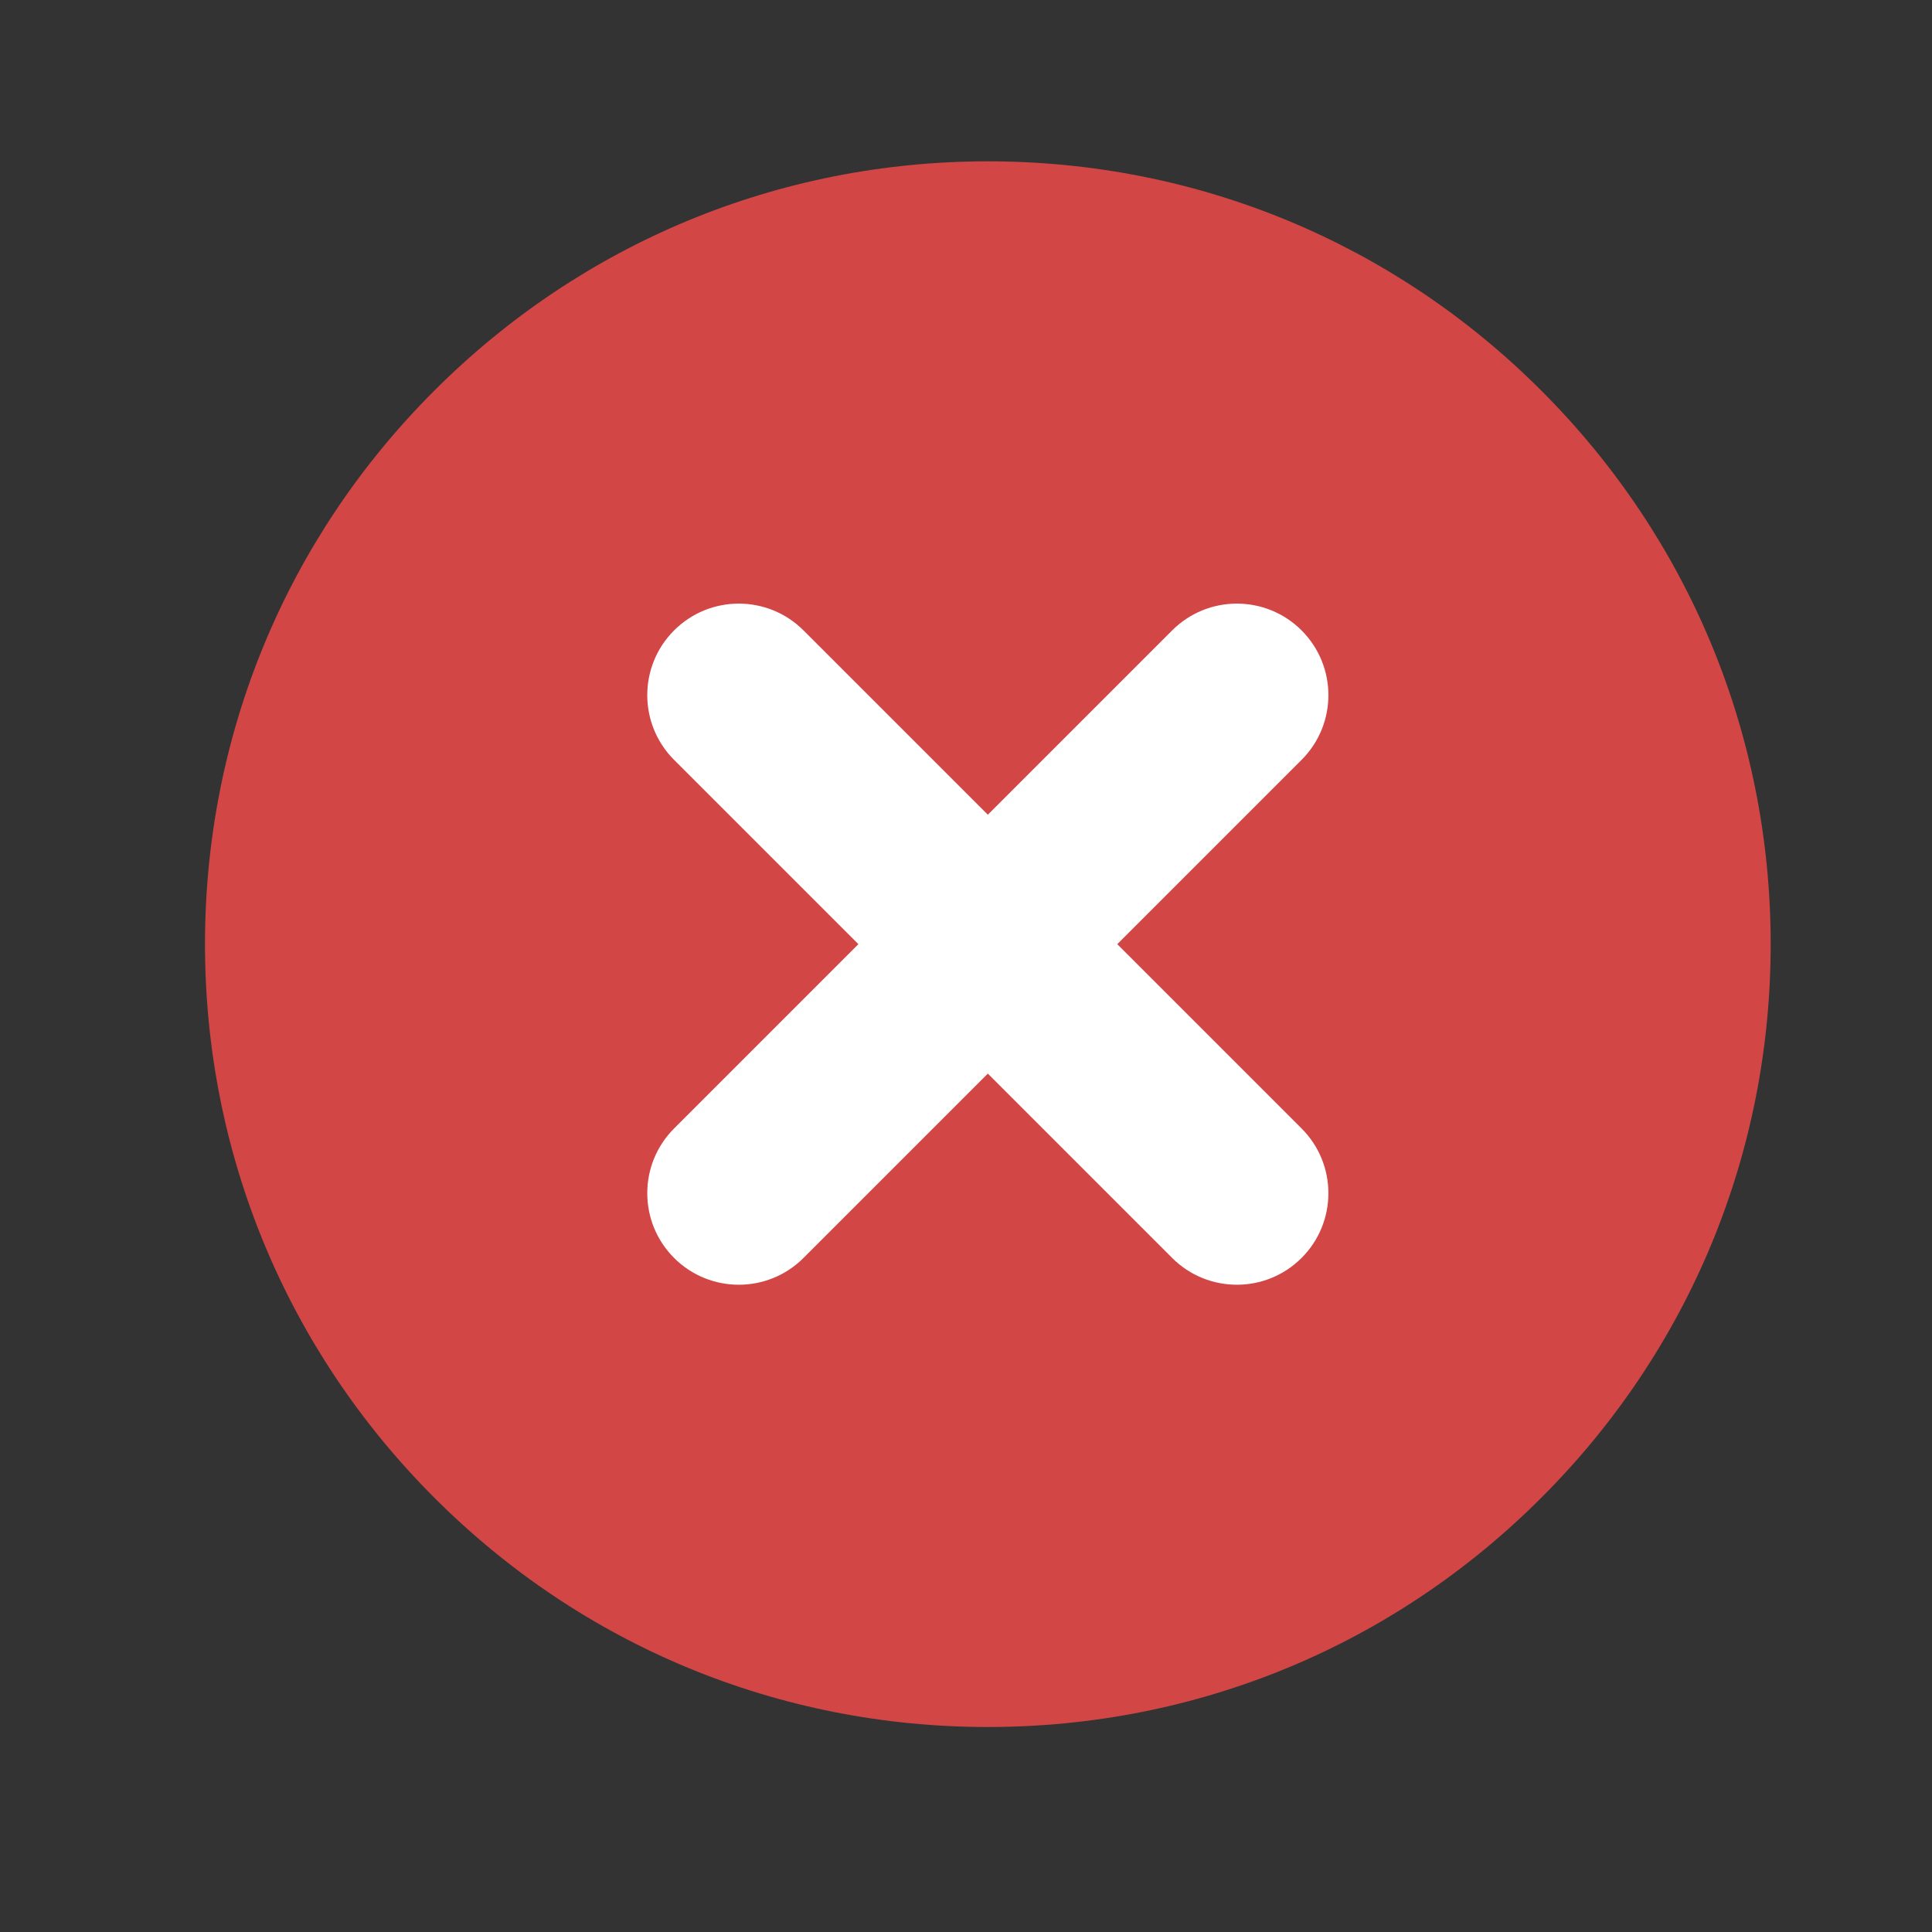
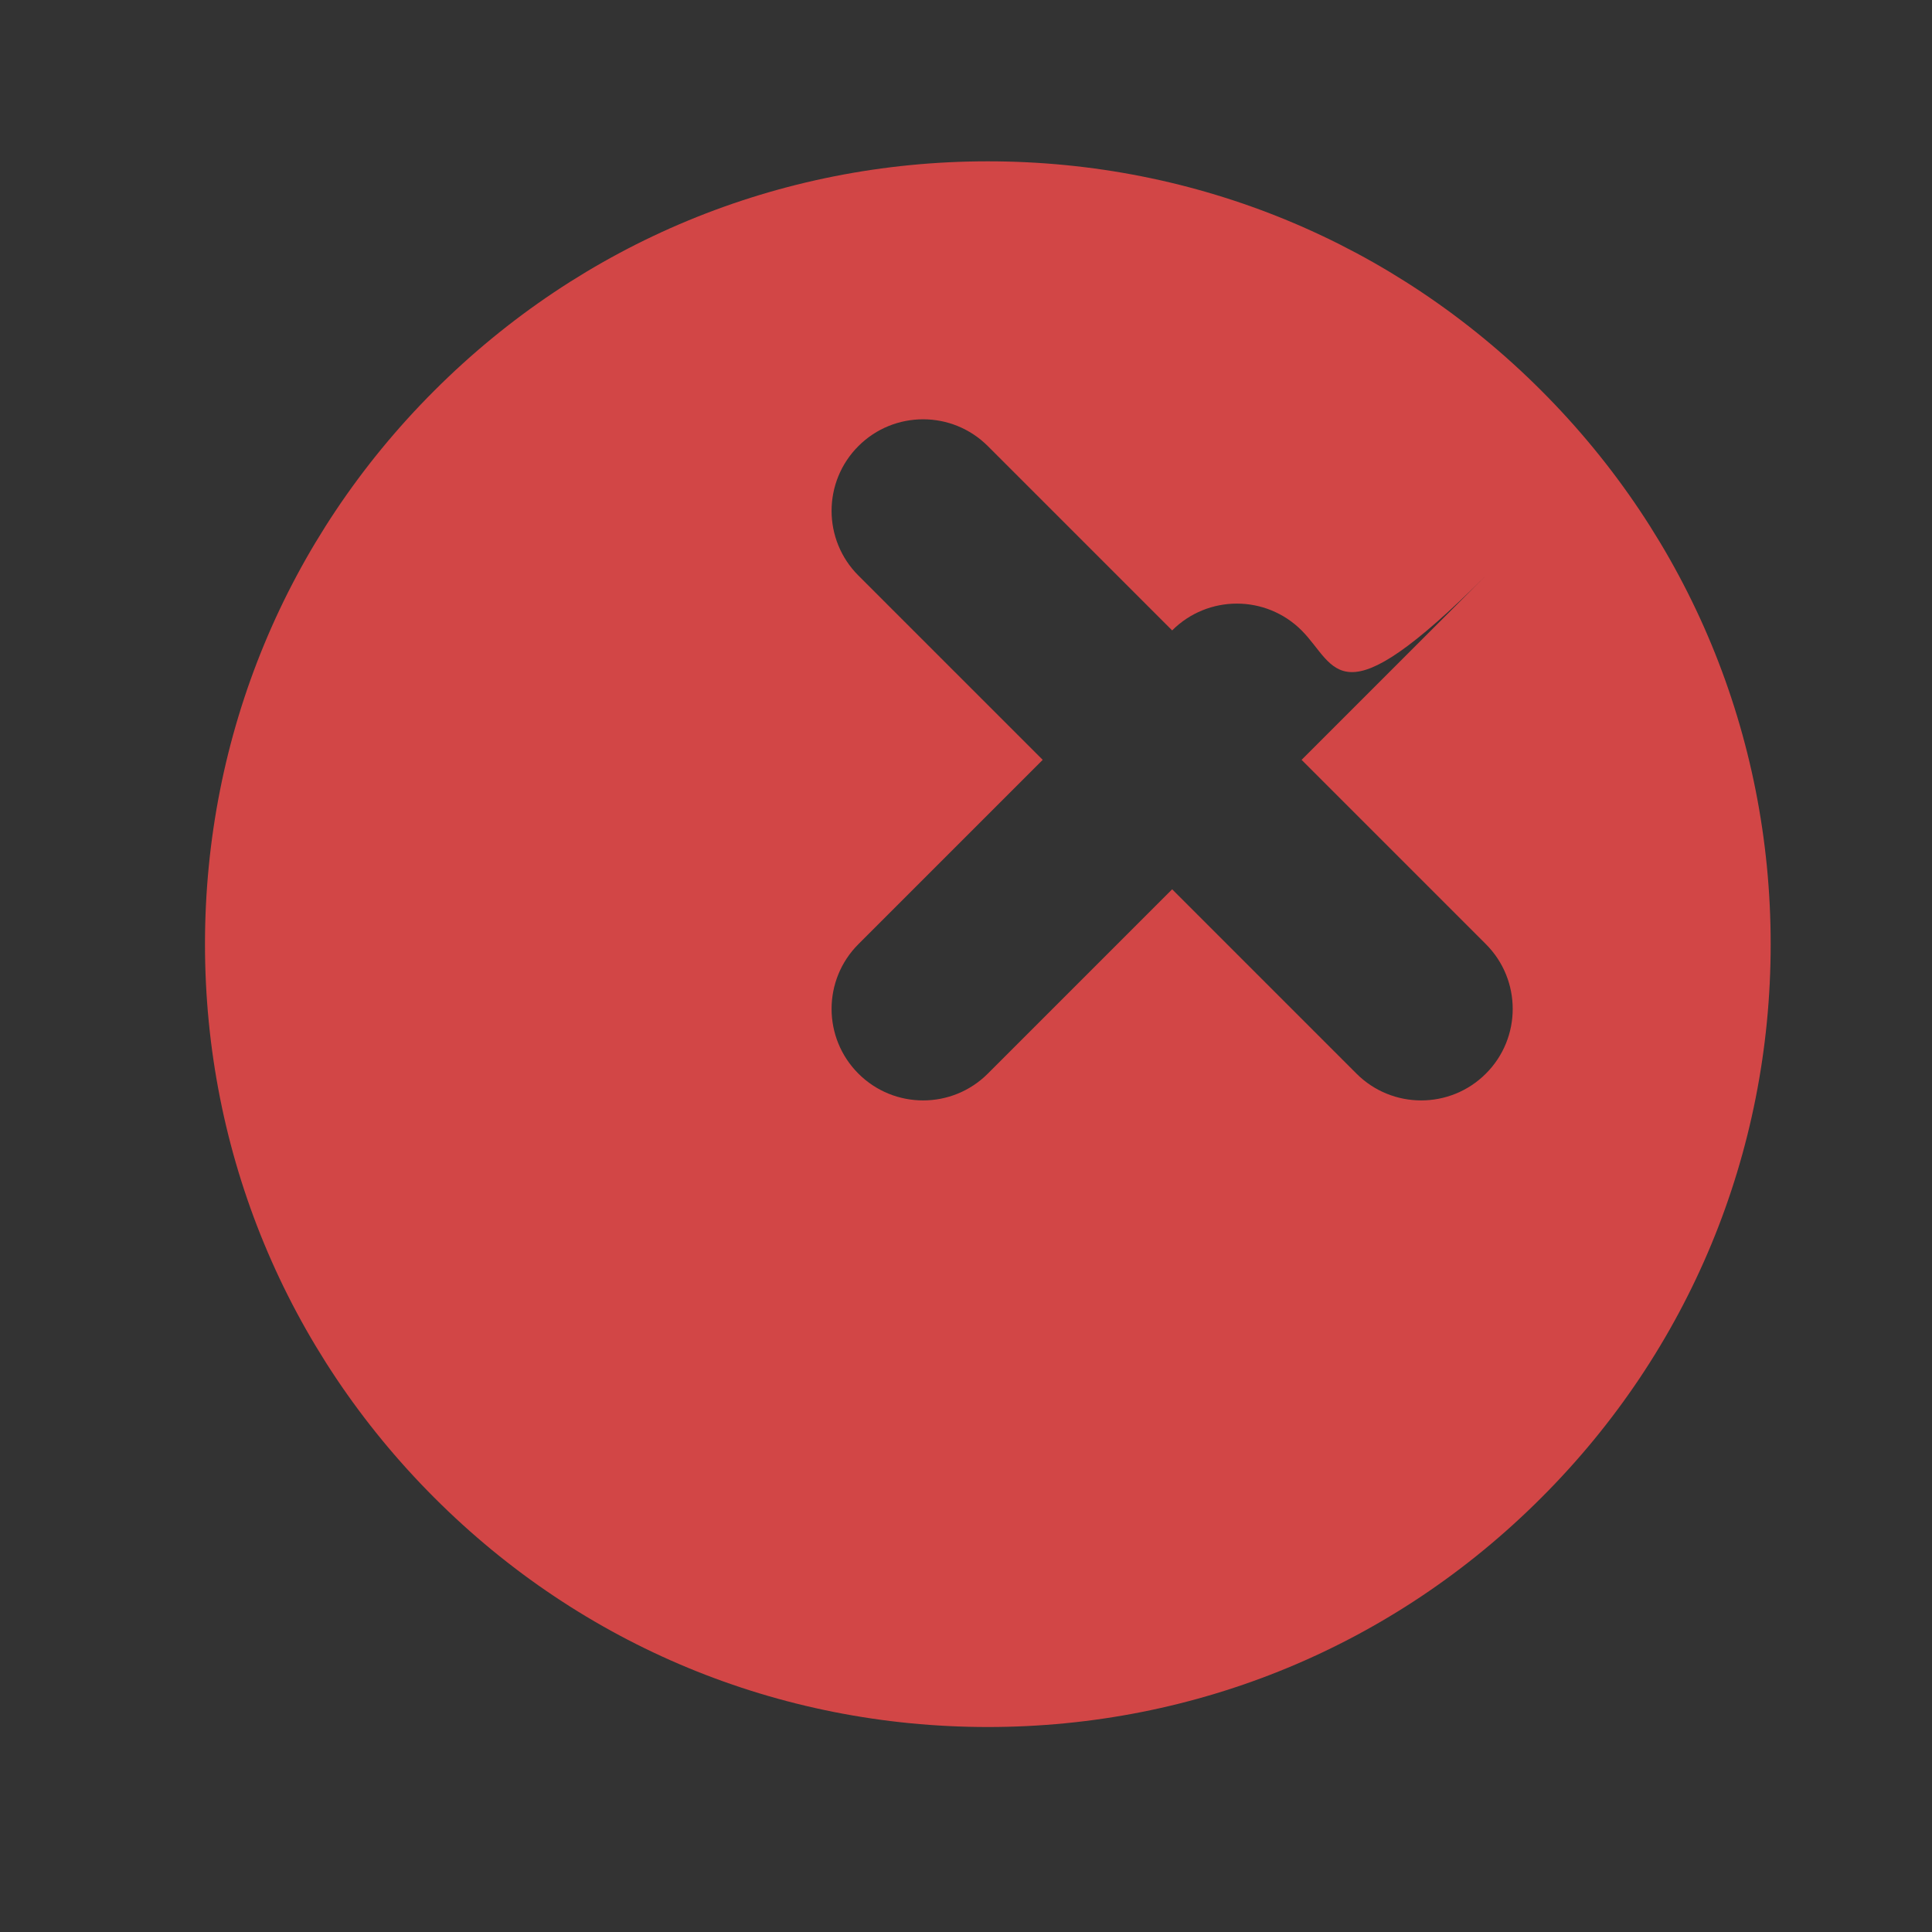
<svg xmlns="http://www.w3.org/2000/svg" version="1.1" id="Layer_2" x="0px" y="0px" viewBox="0 0 1000 1000" style="enable-background:new 0 0 1000 1000;" xml:space="preserve">
  <rect x="0" y="0" width="1000" height="1000" fill="#333333" stroke="none" />
  <style type="text/css">
	.st0{fill:#FFFFFF;}
	.st1{fill:#D24646;}
</style>
-   <circle class="st0" cx="511.3" cy="488.7" r="306" />
-   <path class="st1" d="M511.3,893.9c-108.2,0-210-42.1-286.5-118.7c-76.5-76.5-118.7-178.3-118.7-286.5c0-108.2,42.1-210,118.7-286.5  c76.5-76.5,178.3-118.7,286.5-118.7c108.2,0,210,42.1,286.5,118.7c76.5,76.5,118.7,178.3,118.7,286.5c0,108.2-42.1,210-118.7,286.5  C721.3,851.8,619.5,893.9,511.3,893.9z M673.7,326.3L673.7,326.3c-18.5-18.5-48.5-18.5-67,0l-95.4,95.4l-95.4-95.4  c-18.5-18.5-48.5-18.5-67,0l0,0c-18.5,18.5-18.5,48.5,0,67l95.4,95.4l-95.4,95.4c-18.5,18.5-18.5,48.5,0,67v0  c18.5,18.5,48.5,18.5,67,0l95.4-95.4l95.4,95.4c18.5,18.5,48.5,18.5,67,0l0,0c18.5-18.5,18.5-48.5,0-67l-95.4-95.4l95.4-95.4  C692.2,374.8,692.2,344.8,673.7,326.3z" />
+   <path class="st1" d="M511.3,893.9c-108.2,0-210-42.1-286.5-118.7c-76.5-76.5-118.7-178.3-118.7-286.5c0-108.2,42.1-210,118.7-286.5  c76.5-76.5,178.3-118.7,286.5-118.7c108.2,0,210,42.1,286.5,118.7c76.5,76.5,118.7,178.3,118.7,286.5c0,108.2-42.1,210-118.7,286.5  C721.3,851.8,619.5,893.9,511.3,893.9z M673.7,326.3L673.7,326.3c-18.5-18.5-48.5-18.5-67,0l-95.4-95.4  c-18.5-18.5-48.5-18.5-67,0l0,0c-18.5,18.5-18.5,48.5,0,67l95.4,95.4l-95.4,95.4c-18.5,18.5-18.5,48.5,0,67v0  c18.5,18.5,48.5,18.5,67,0l95.4-95.4l95.4,95.4c18.5,18.5,48.5,18.5,67,0l0,0c18.5-18.5,18.5-48.5,0-67l-95.4-95.4l95.4-95.4  C692.2,374.8,692.2,344.8,673.7,326.3z" />
</svg>